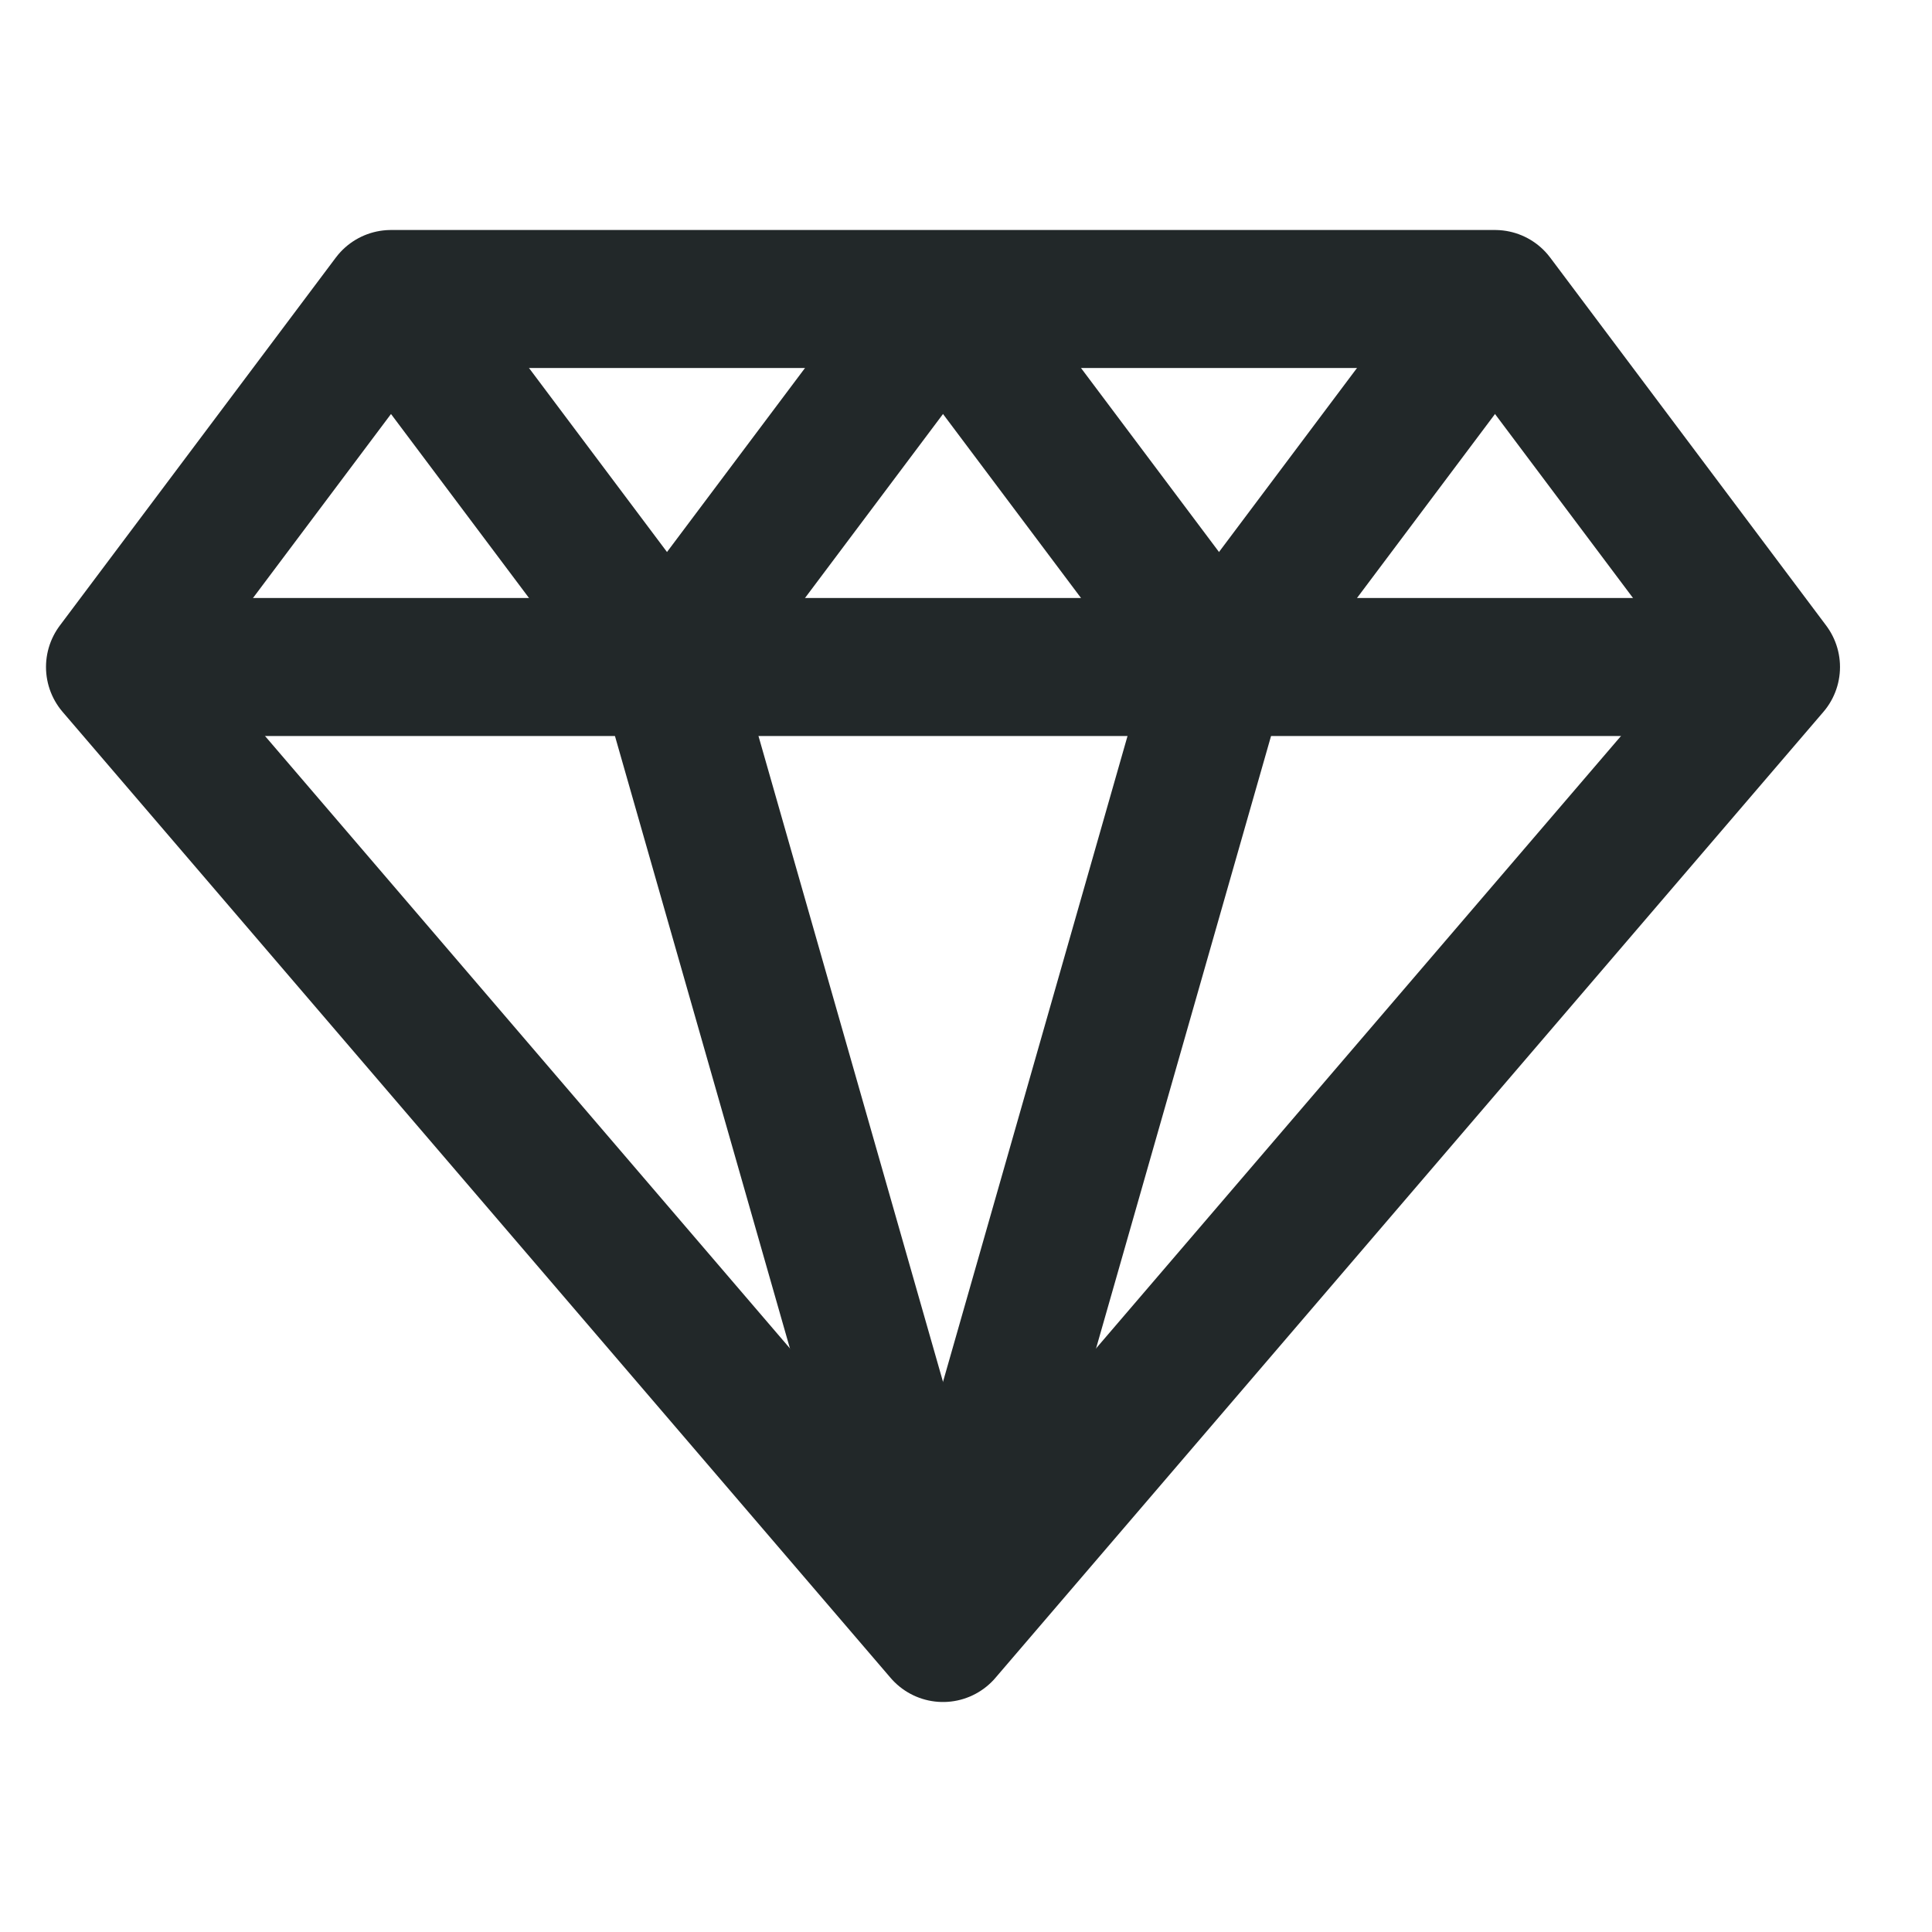
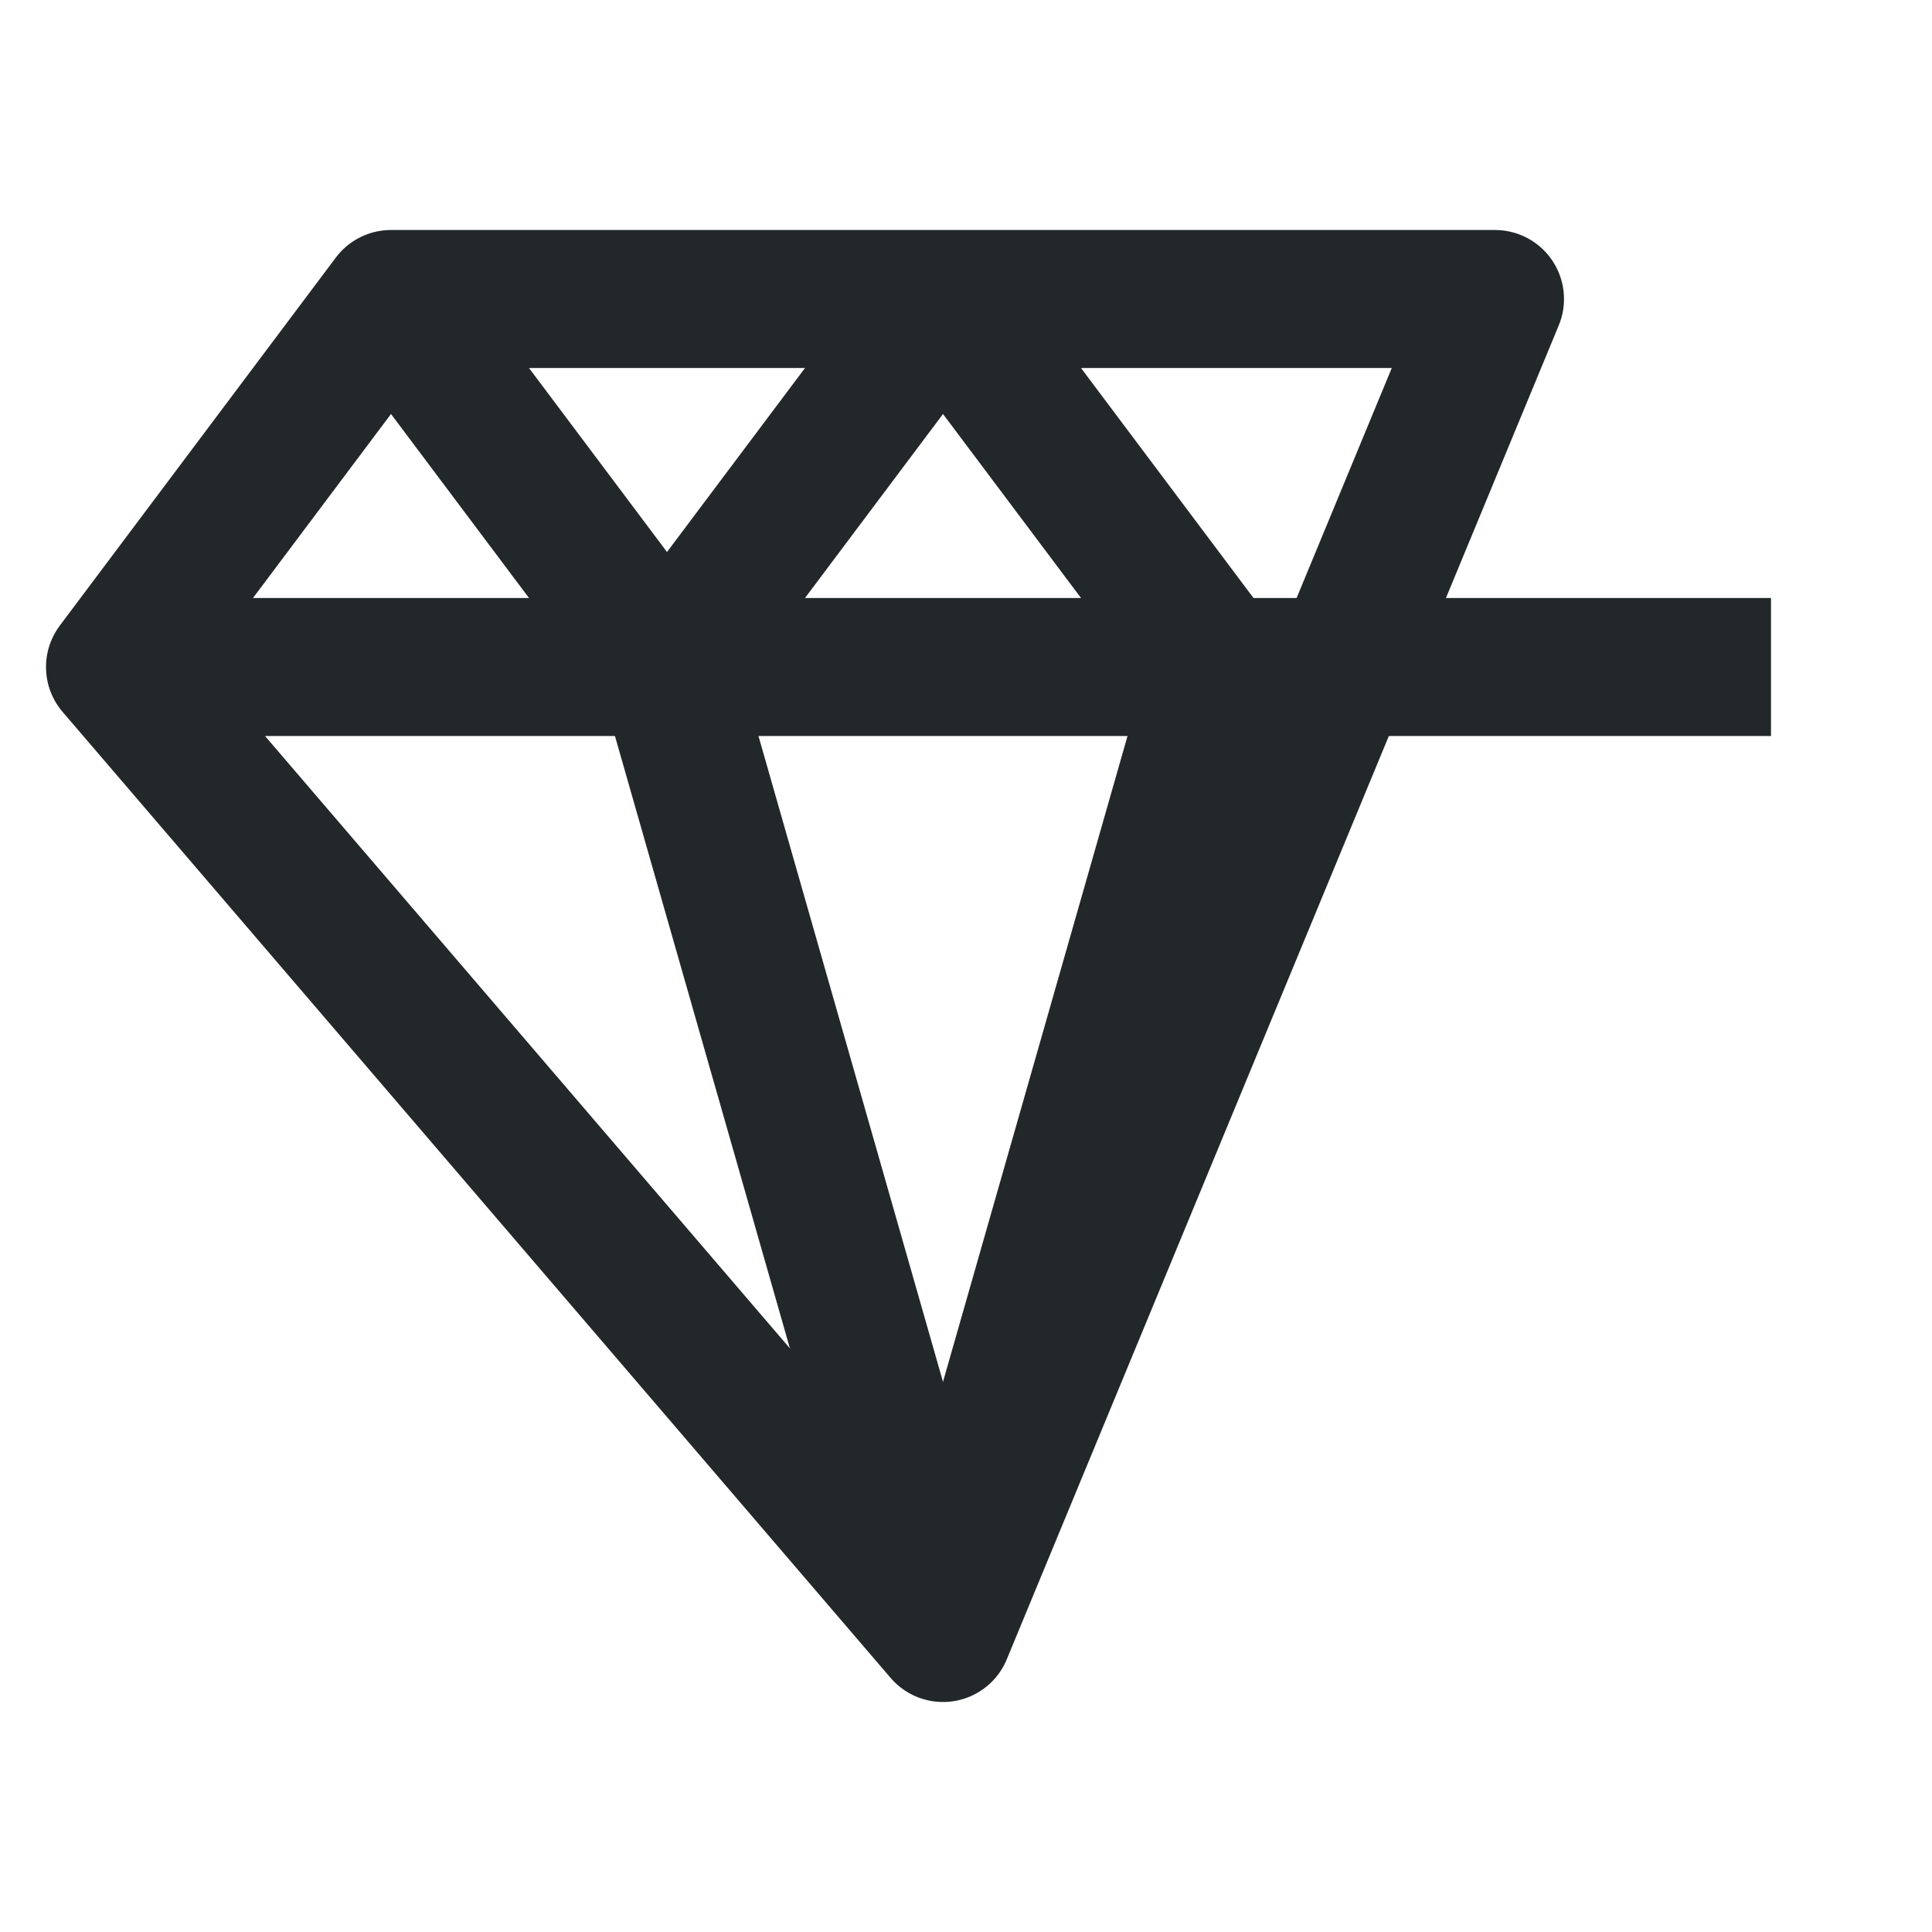
<svg xmlns="http://www.w3.org/2000/svg" width="42" height="42" viewBox="0 0 42 42" fill="none">
-   <path d="M20.5 35.5L2.5 14.5L8.5 6.5H32.5L38.5 14.5L20.5 35.5Z" stroke="#222829" stroke-width="3" stroke-linejoin="round" />
+   <path d="M20.5 35.5L2.5 14.5L8.5 6.5H32.5L20.5 35.5Z" stroke="#222829" stroke-width="3" stroke-linejoin="round" />
  <path d="M2.5 14.5H38.5" stroke="#222829" stroke-width="3" stroke-linejoin="round" />
  <path d="M8.5 6.5L14.5 14.5" stroke="#222829" stroke-width="3" stroke-linejoin="round" />
  <path d="M14.5 14.5L20.5 6.5" stroke="#222829" stroke-width="3" stroke-linejoin="round" />
  <path d="M20.5 6.5L26.5 14.5" stroke="#222829" stroke-width="3" stroke-linejoin="round" />
-   <path d="M26.5 14.5L32.5 6.5" stroke="#222829" stroke-width="3" stroke-linejoin="round" />
  <path d="M14.5 14.5L20.5 35.5" stroke="#222829" stroke-width="3" stroke-linejoin="round" />
  <path d="M20.5 35.5L26.5 14.5" stroke="#222829" stroke-width="3" stroke-linejoin="round" />
</svg>